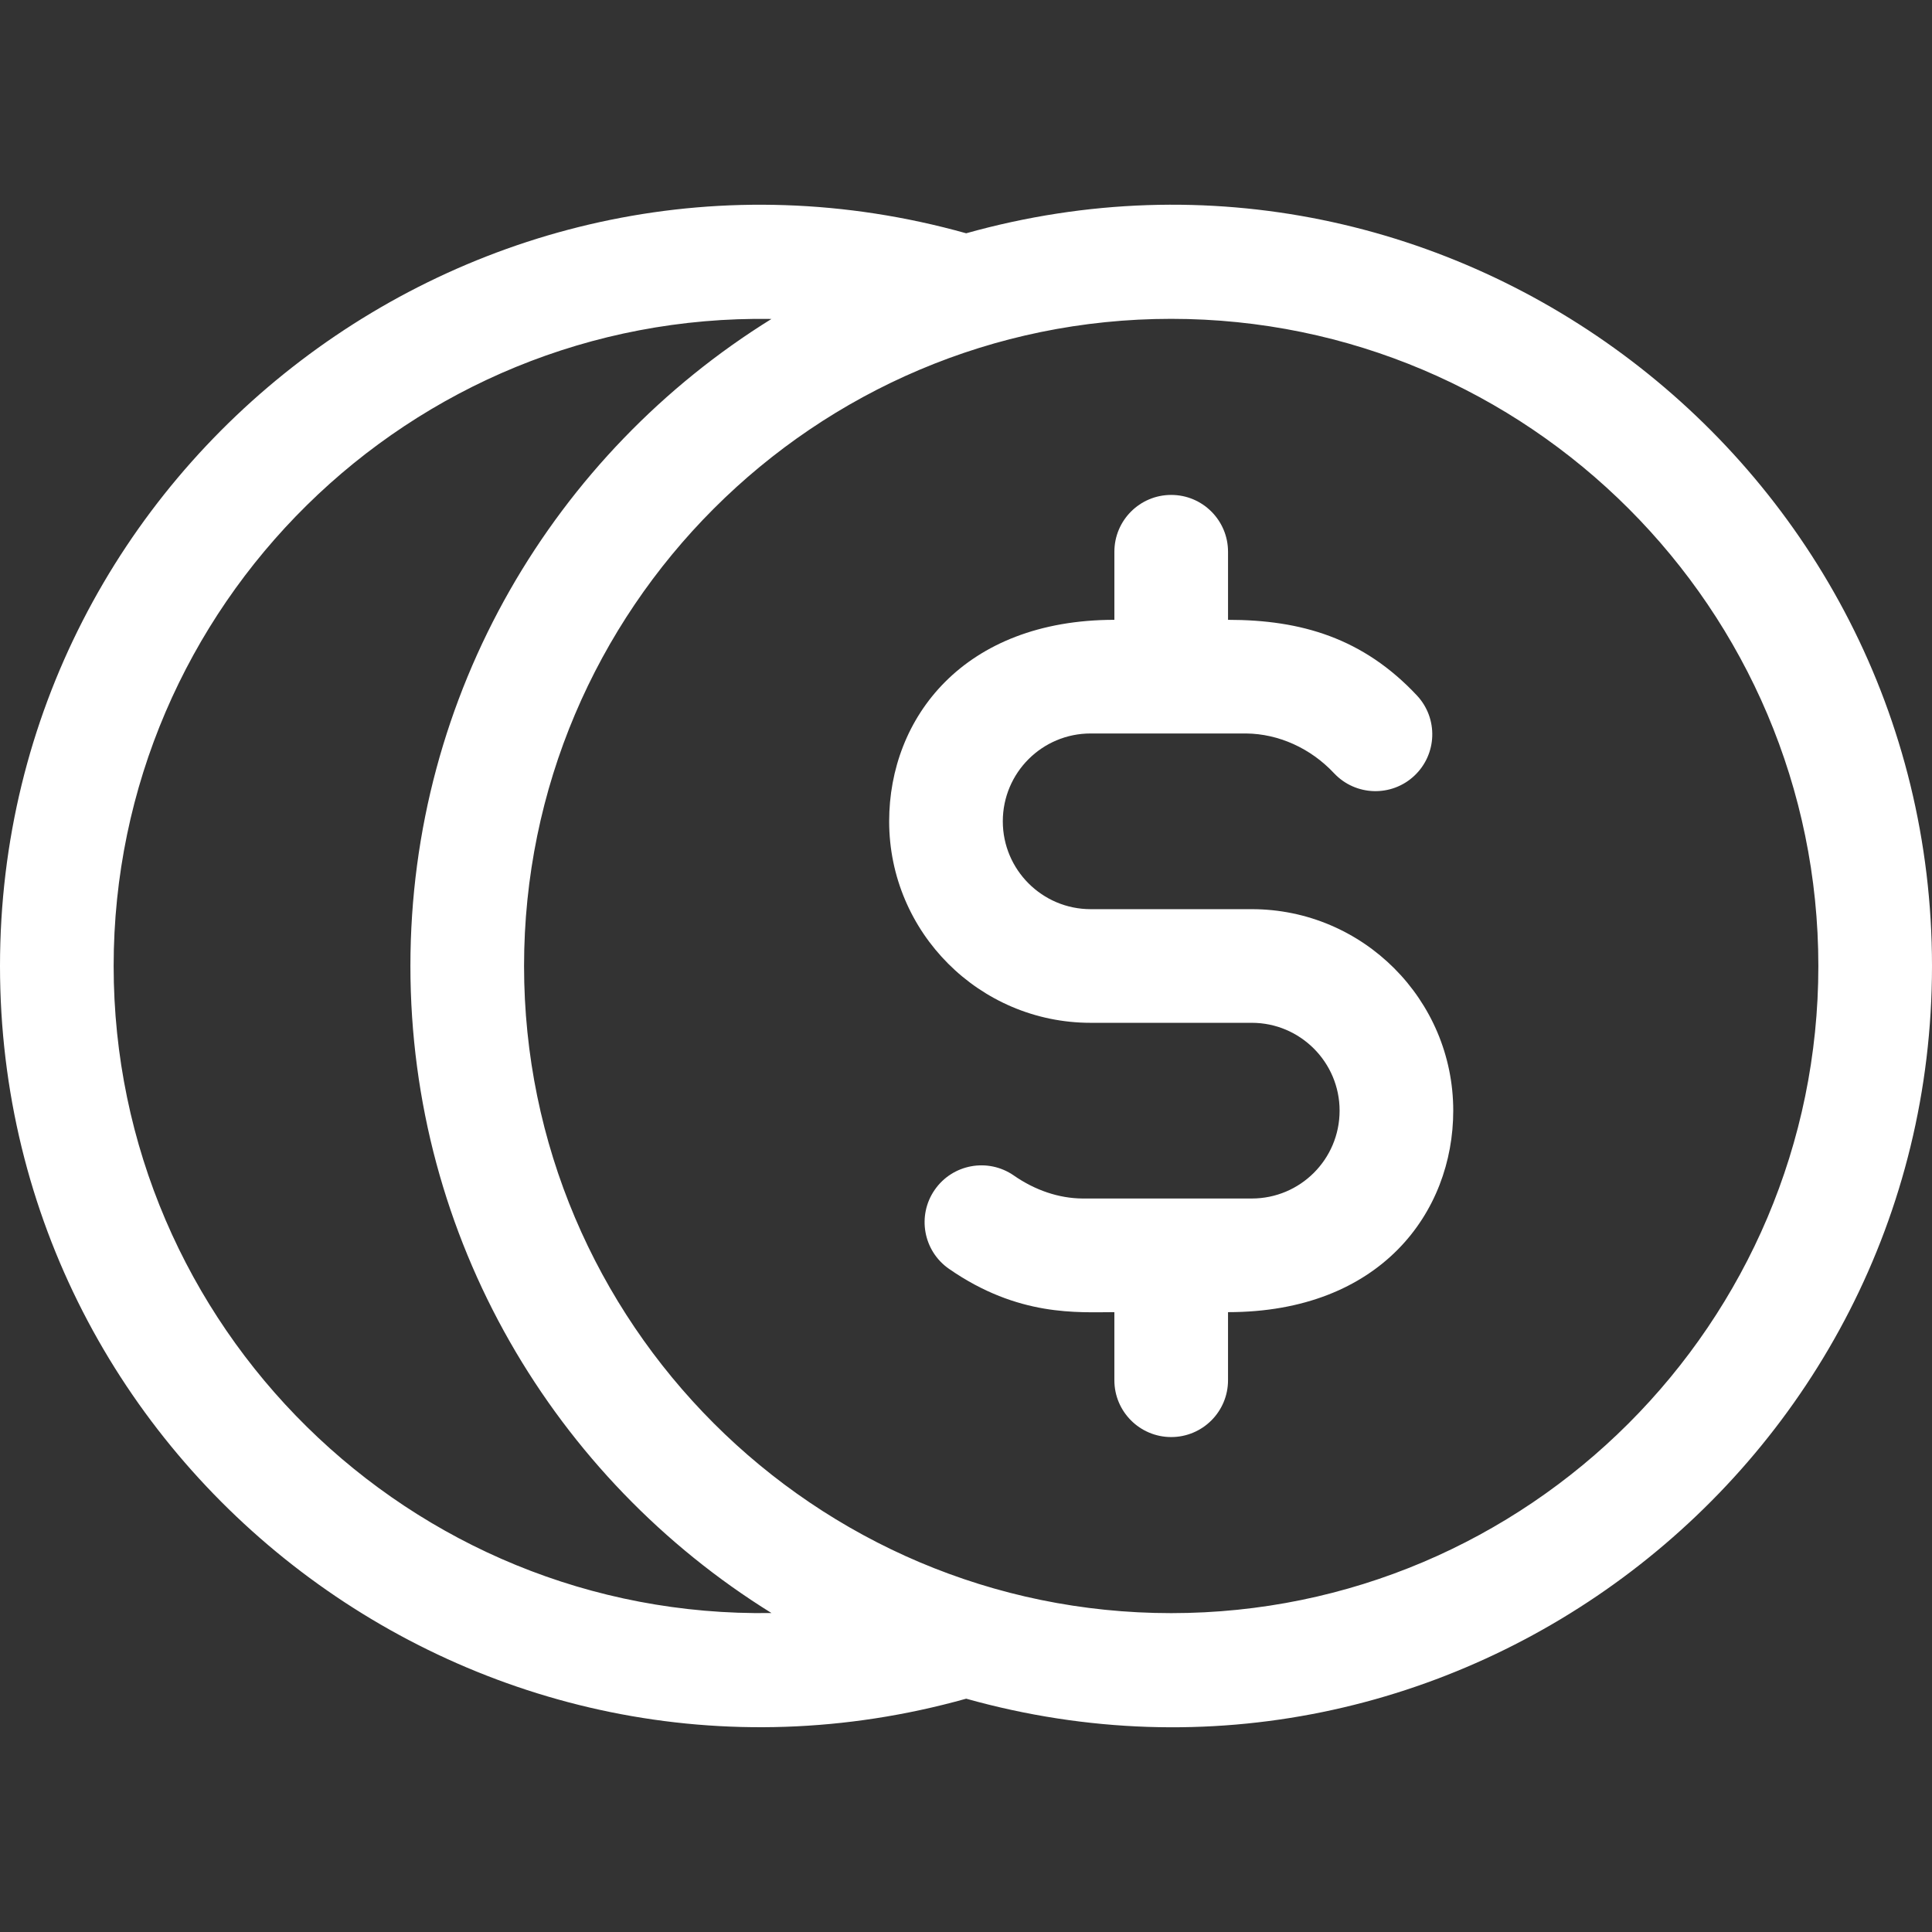
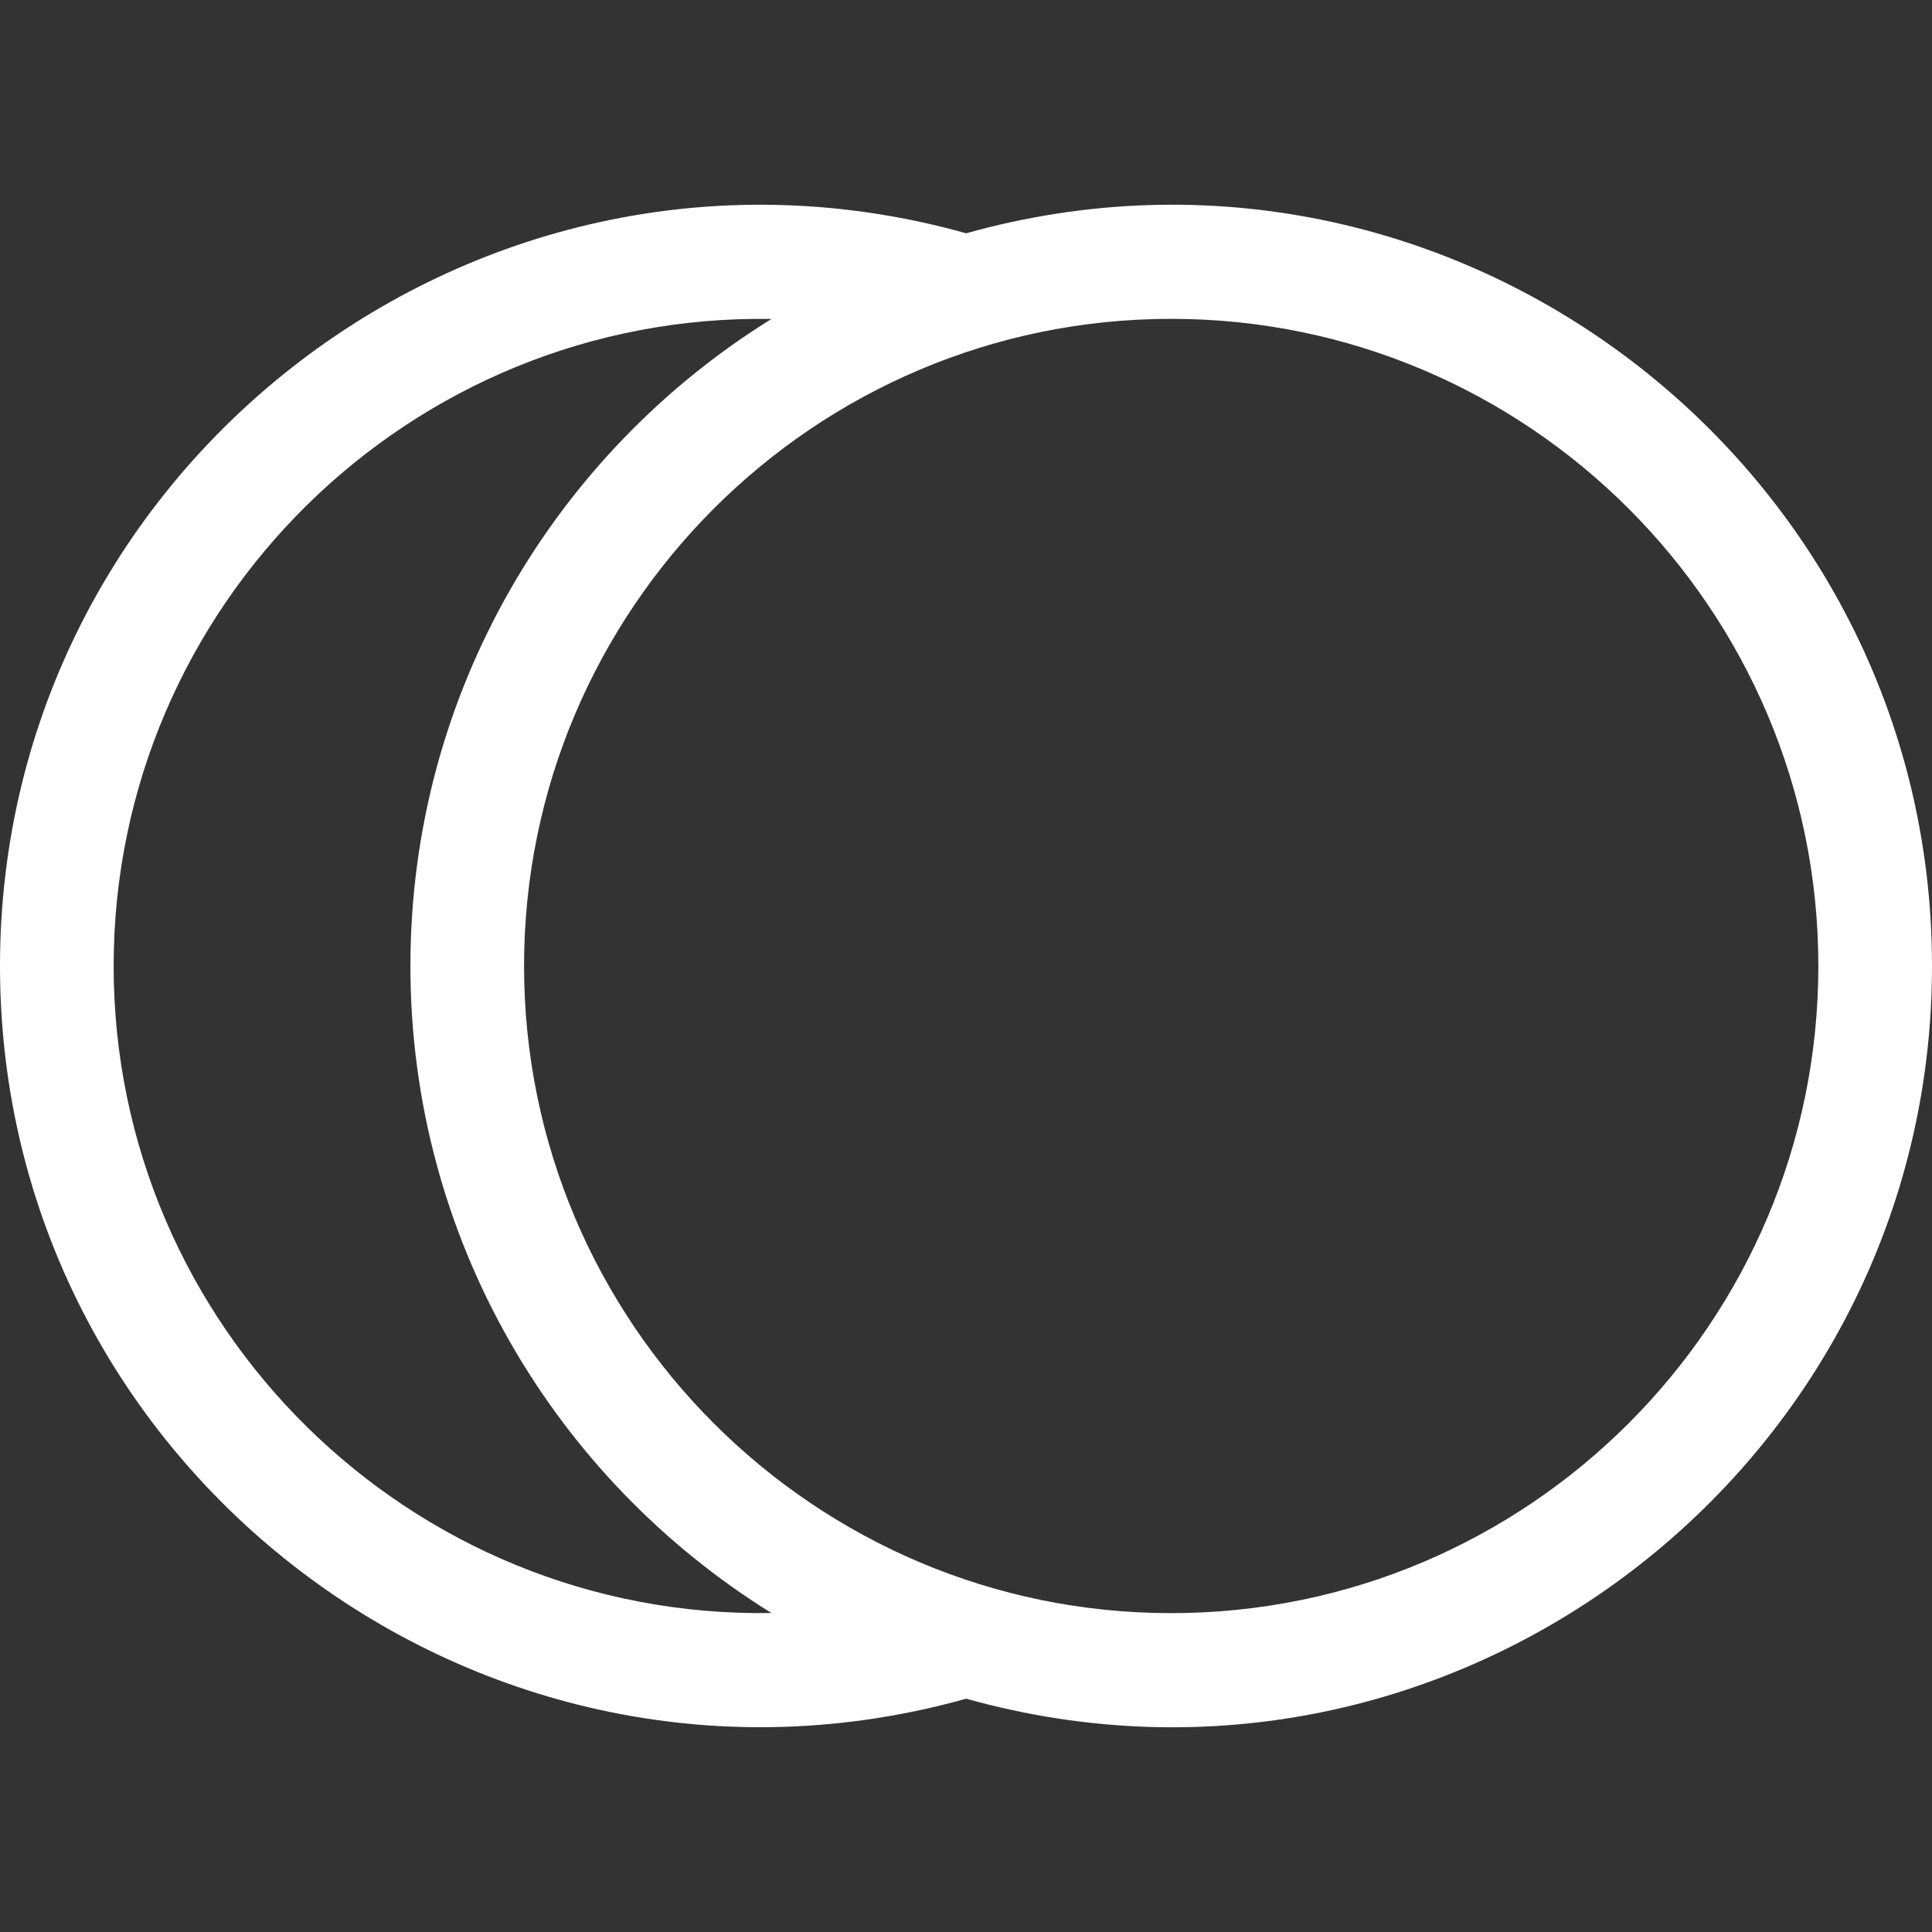
<svg xmlns="http://www.w3.org/2000/svg" id="coin" enable-background="new 0 0 510 510" height="512" viewBox="0 0 510 510" width="512">
  <rect x="0" y="0" width="510" height="510" fill="#333333" stroke="none" />
  <path fill="#FFFFFF" d="m255.049 61.581c-128.239-35.901-255.049 61.037-255.049 193.416 0 132.633 127.041 229.252 255.049 193.415 128.417 35.981 254.951-61.303 254.951-193.415 0-132.26-126.692-229.352-254.951-193.416zm-225.049 193.416c0-95.121 78.14-172.342 173.652-170.804-57.16 35.44-95.315 98.746-95.315 170.804s38.155 135.364 95.315 170.804c-95.51 1.538-173.652-75.681-173.652-170.804zm279.169 170.831c-94.197 0-170.831-76.635-170.831-170.831s76.634-170.831 170.831-170.831 170.831 76.635 170.831 170.831-76.634 170.831-170.831 170.831z" />
-   <path fill="#FFFFFF" d="m330.432 239.997h-42.526c-12.787 0-23.19-10.402-23.19-23.189 0-12.83 10.385-23.19 23.185-23.19.095.001.19 0 .287.001h40.749c8.579.079 17.034 3.897 23.204 10.48 5.665 6.045 15.159 6.354 21.202.687 6.044-5.665 6.353-15.157.688-21.202-14.189-15.139-30.512-19.965-49.861-19.965v-17.972c0-8.284-6.716-15-15-15s-15 6.716-15 15v17.972c-39.826 0-59.453 25.908-59.453 53.189 0 29.329 23.861 53.189 53.19 53.189h42.526c12.787 0 23.189 10.402 23.189 23.189 0 12.83-10.385 23.19-23.185 23.19-.095 0-.19-.001-.287-.001h-44.458c-6.177-.058-12.424-2.157-18.068-6.073-6.807-4.723-16.153-3.032-20.875 3.773-4.722 6.807-3.033 16.152 3.773 20.875 18.34 12.724 34.002 11.425 43.646 11.425v17.972c0 8.284 6.716 15 15 15s15-6.716 15-15v-17.972c40.3 0 59.453-26.402 59.453-53.189.001-29.329-23.86-53.189-53.189-53.189z" />
</svg>